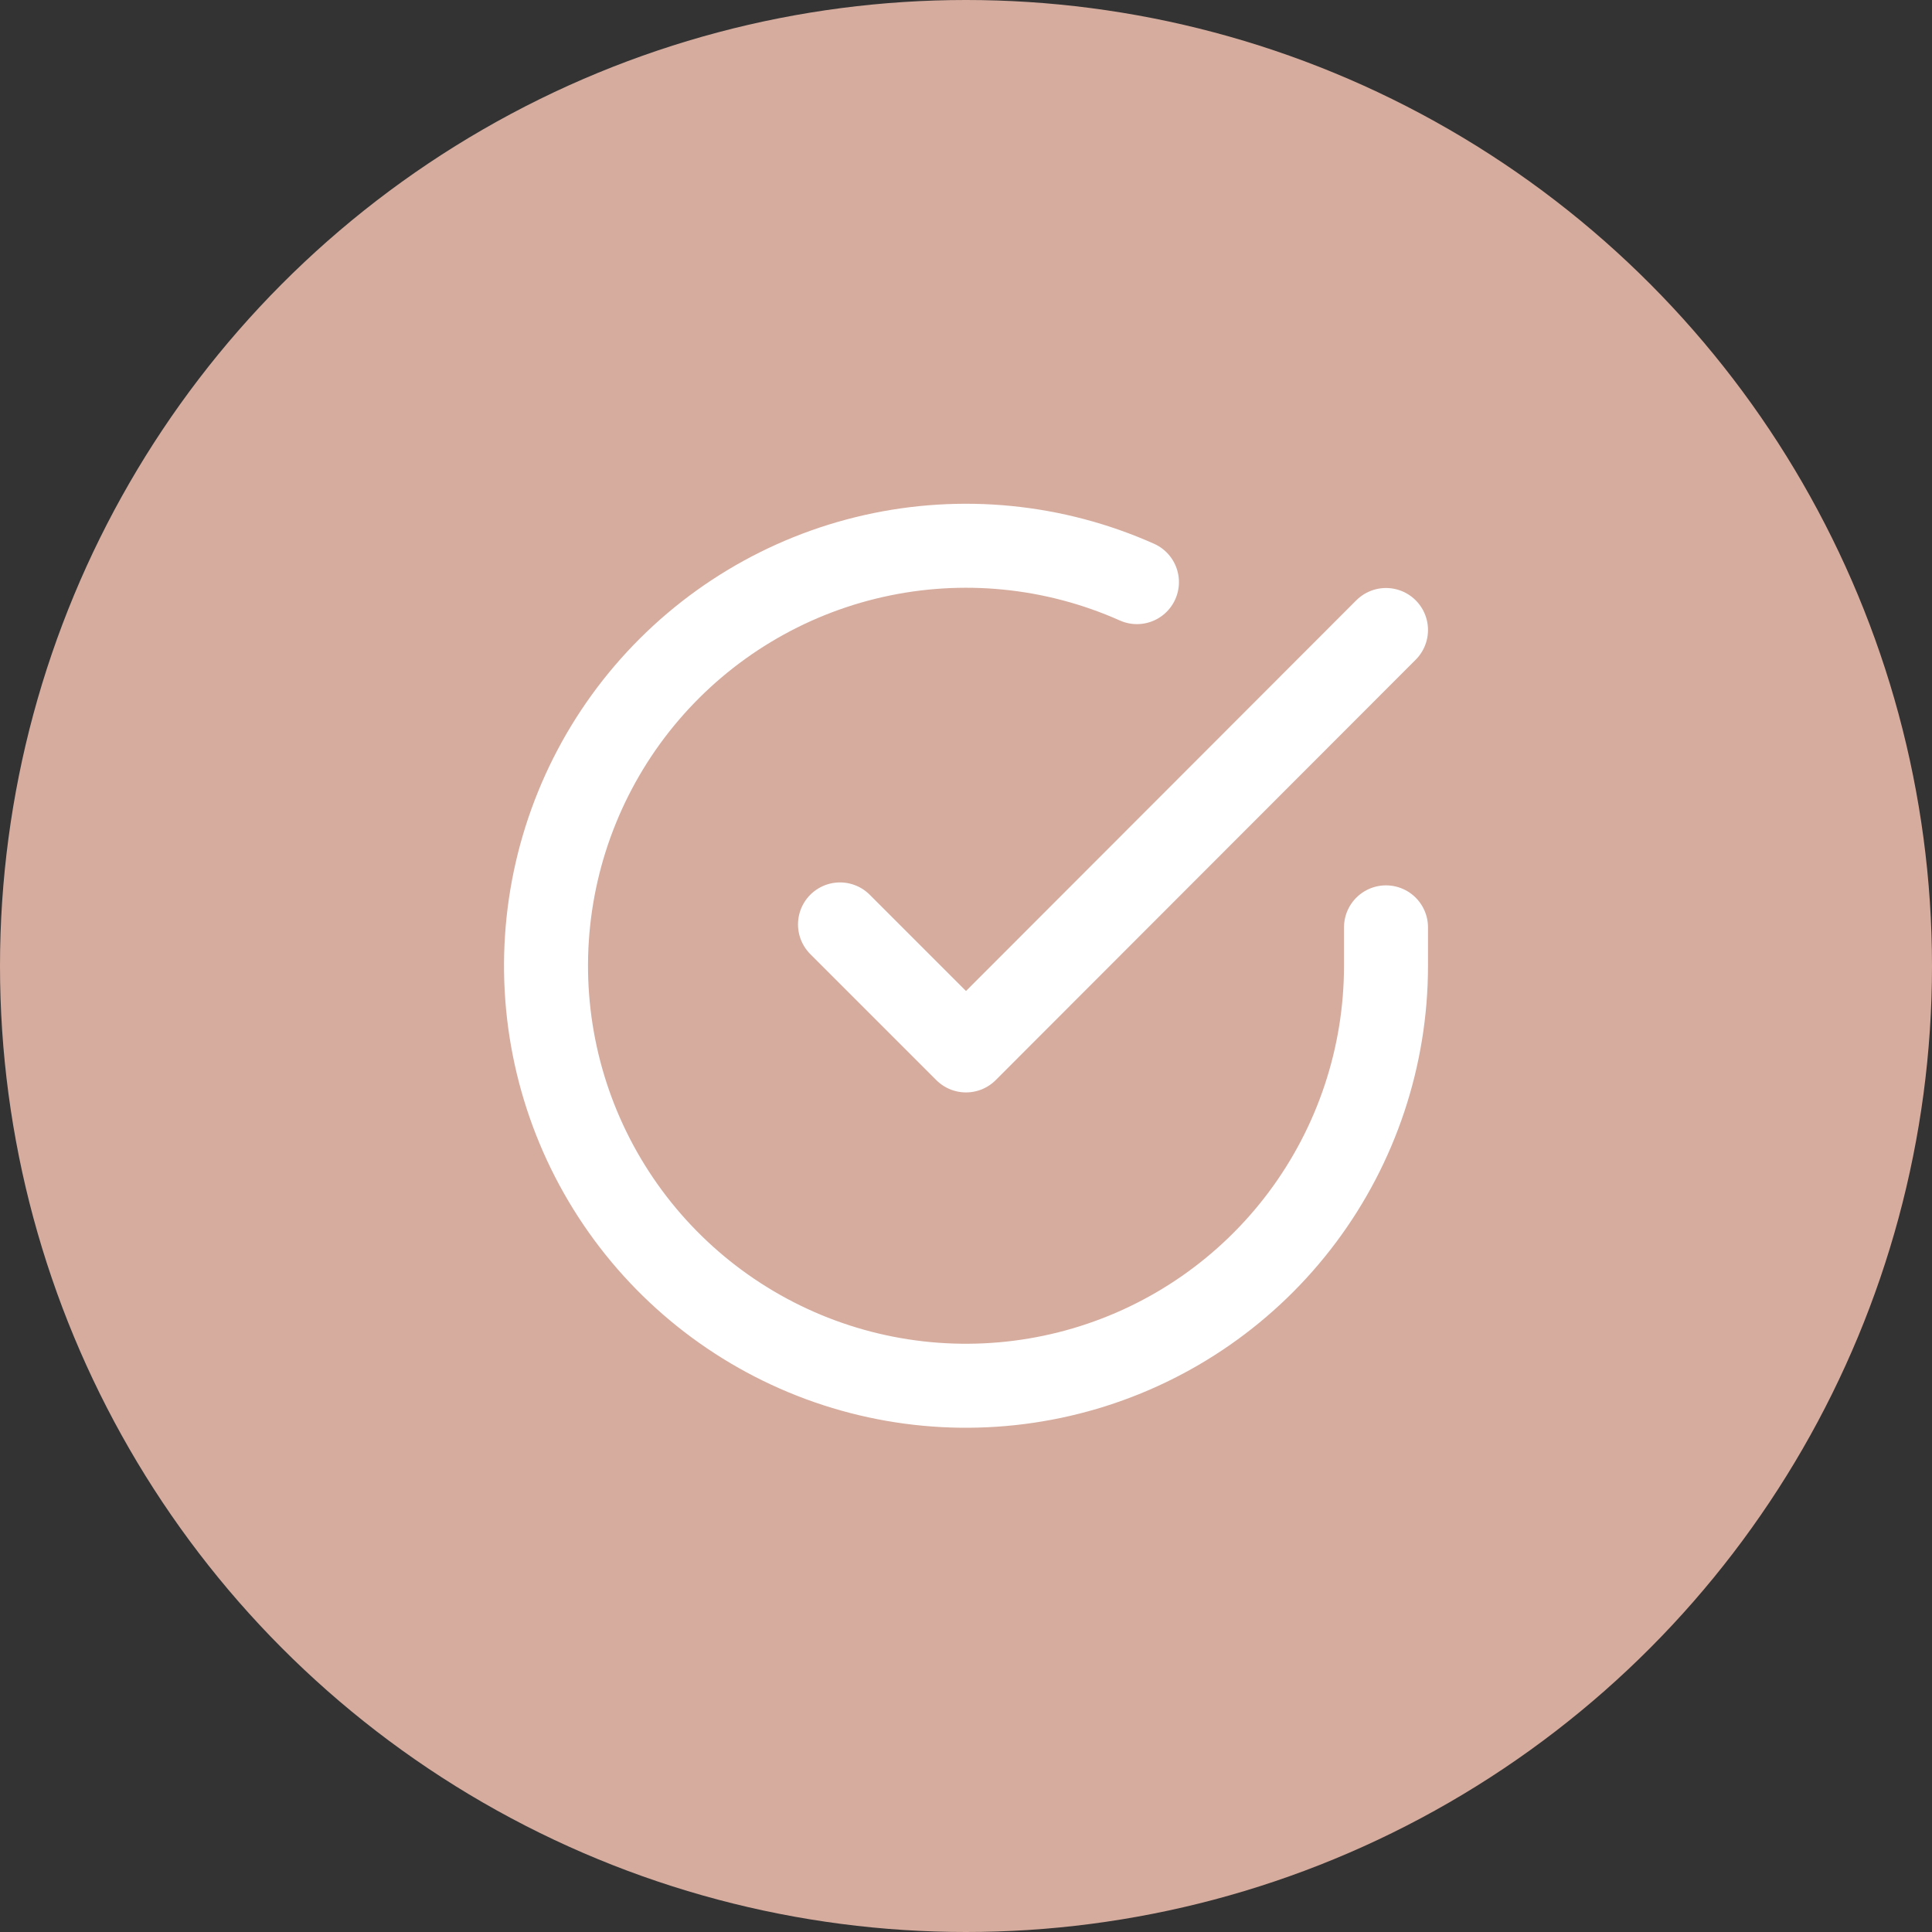
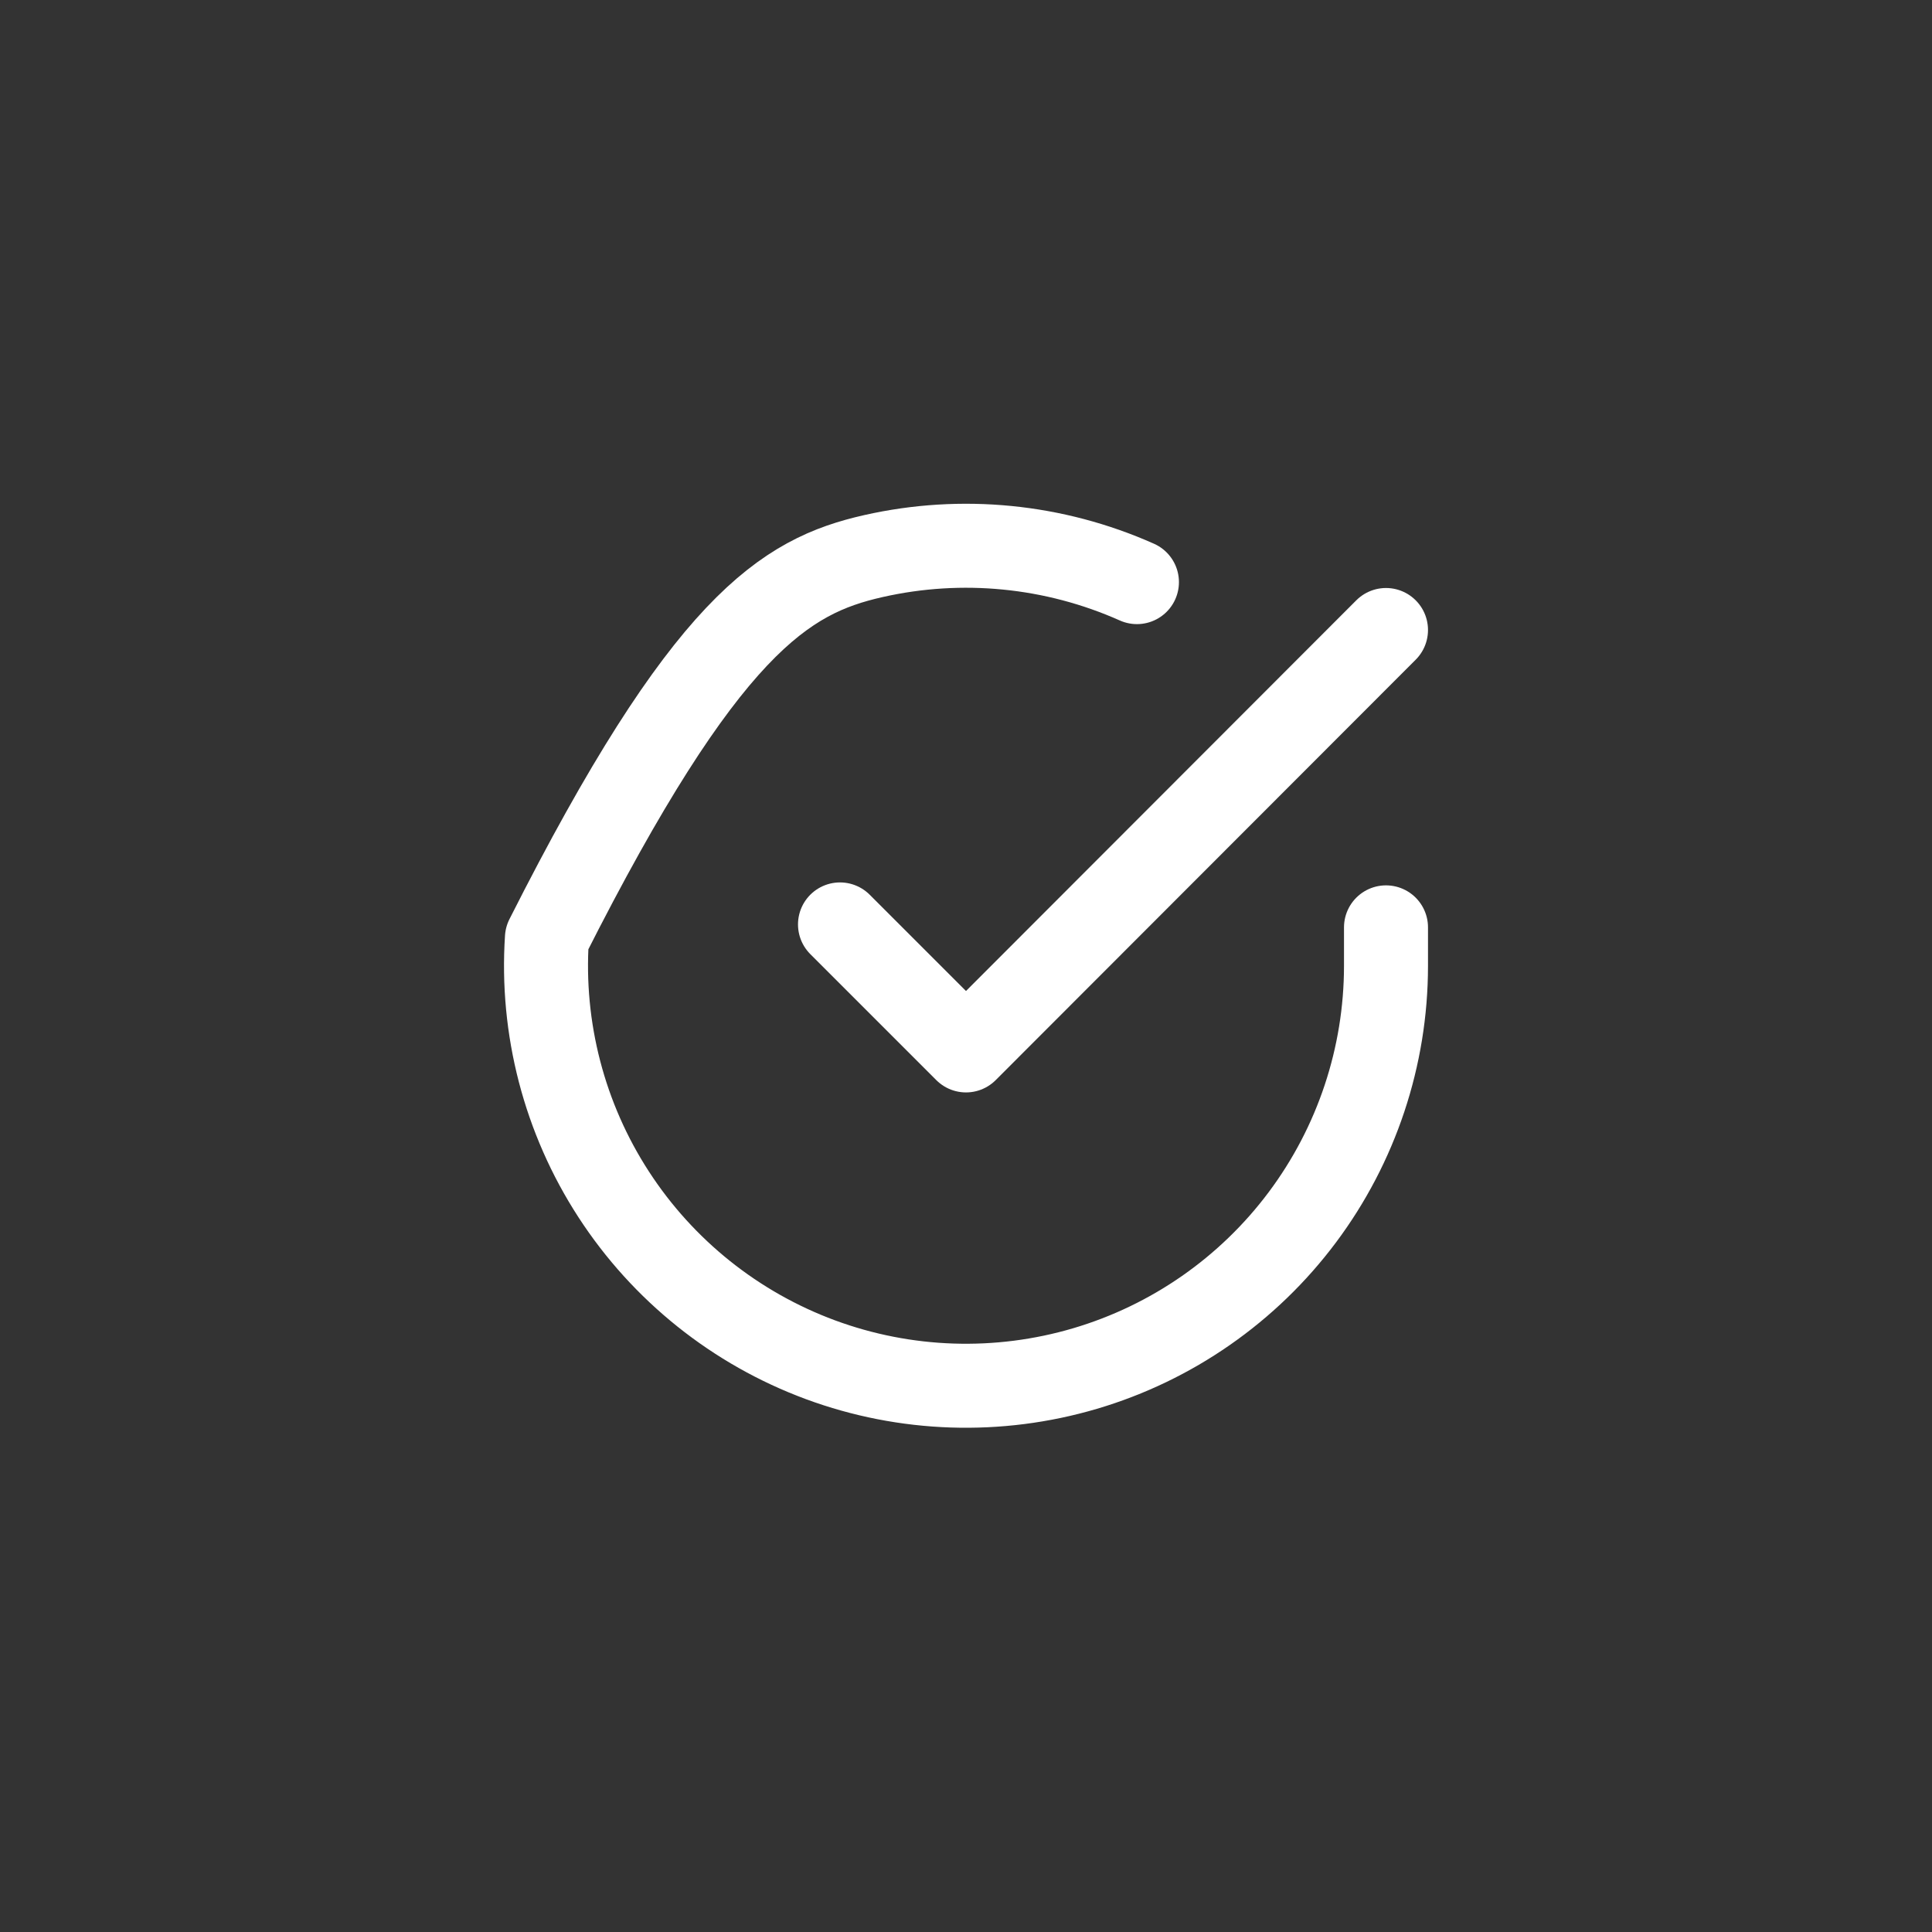
<svg xmlns="http://www.w3.org/2000/svg" width="46" height="46" viewBox="0 0 46 46" fill="none">
  <rect x="0" y="0" width="46" height="46" fill="#333333" stroke="none" />
-   <circle cx="23" cy="23" r="23" fill="#D6AC9E" />
-   <path d="M33 22.08V23C32.999 25.156 32.3 27.255 31.009 28.982C29.718 30.709 27.903 31.973 25.835 32.584C23.767 33.195 21.557 33.122 19.535 32.375C17.512 31.627 15.785 30.246 14.611 28.437C13.437 26.628 12.88 24.488 13.022 22.336C13.164 20.185 13.997 18.136 15.398 16.497C16.799 14.858 18.693 13.715 20.796 13.24C22.9 12.765 25.1 12.982 27.07 13.86" stroke="white" stroke-width="2" stroke-linecap="round" stroke-linejoin="round" />
+   <path d="M33 22.08V23C32.999 25.156 32.3 27.255 31.009 28.982C29.718 30.709 27.903 31.973 25.835 32.584C23.767 33.195 21.557 33.122 19.535 32.375C17.512 31.627 15.785 30.246 14.611 28.437C13.437 26.628 12.88 24.488 13.022 22.336C16.799 14.858 18.693 13.715 20.796 13.24C22.9 12.765 25.1 12.982 27.07 13.86" stroke="white" stroke-width="2" stroke-linecap="round" stroke-linejoin="round" />
  <path d="M33 15L23 25.01L20 22.01" stroke="white" stroke-width="2" stroke-linecap="round" stroke-linejoin="round" />
</svg>